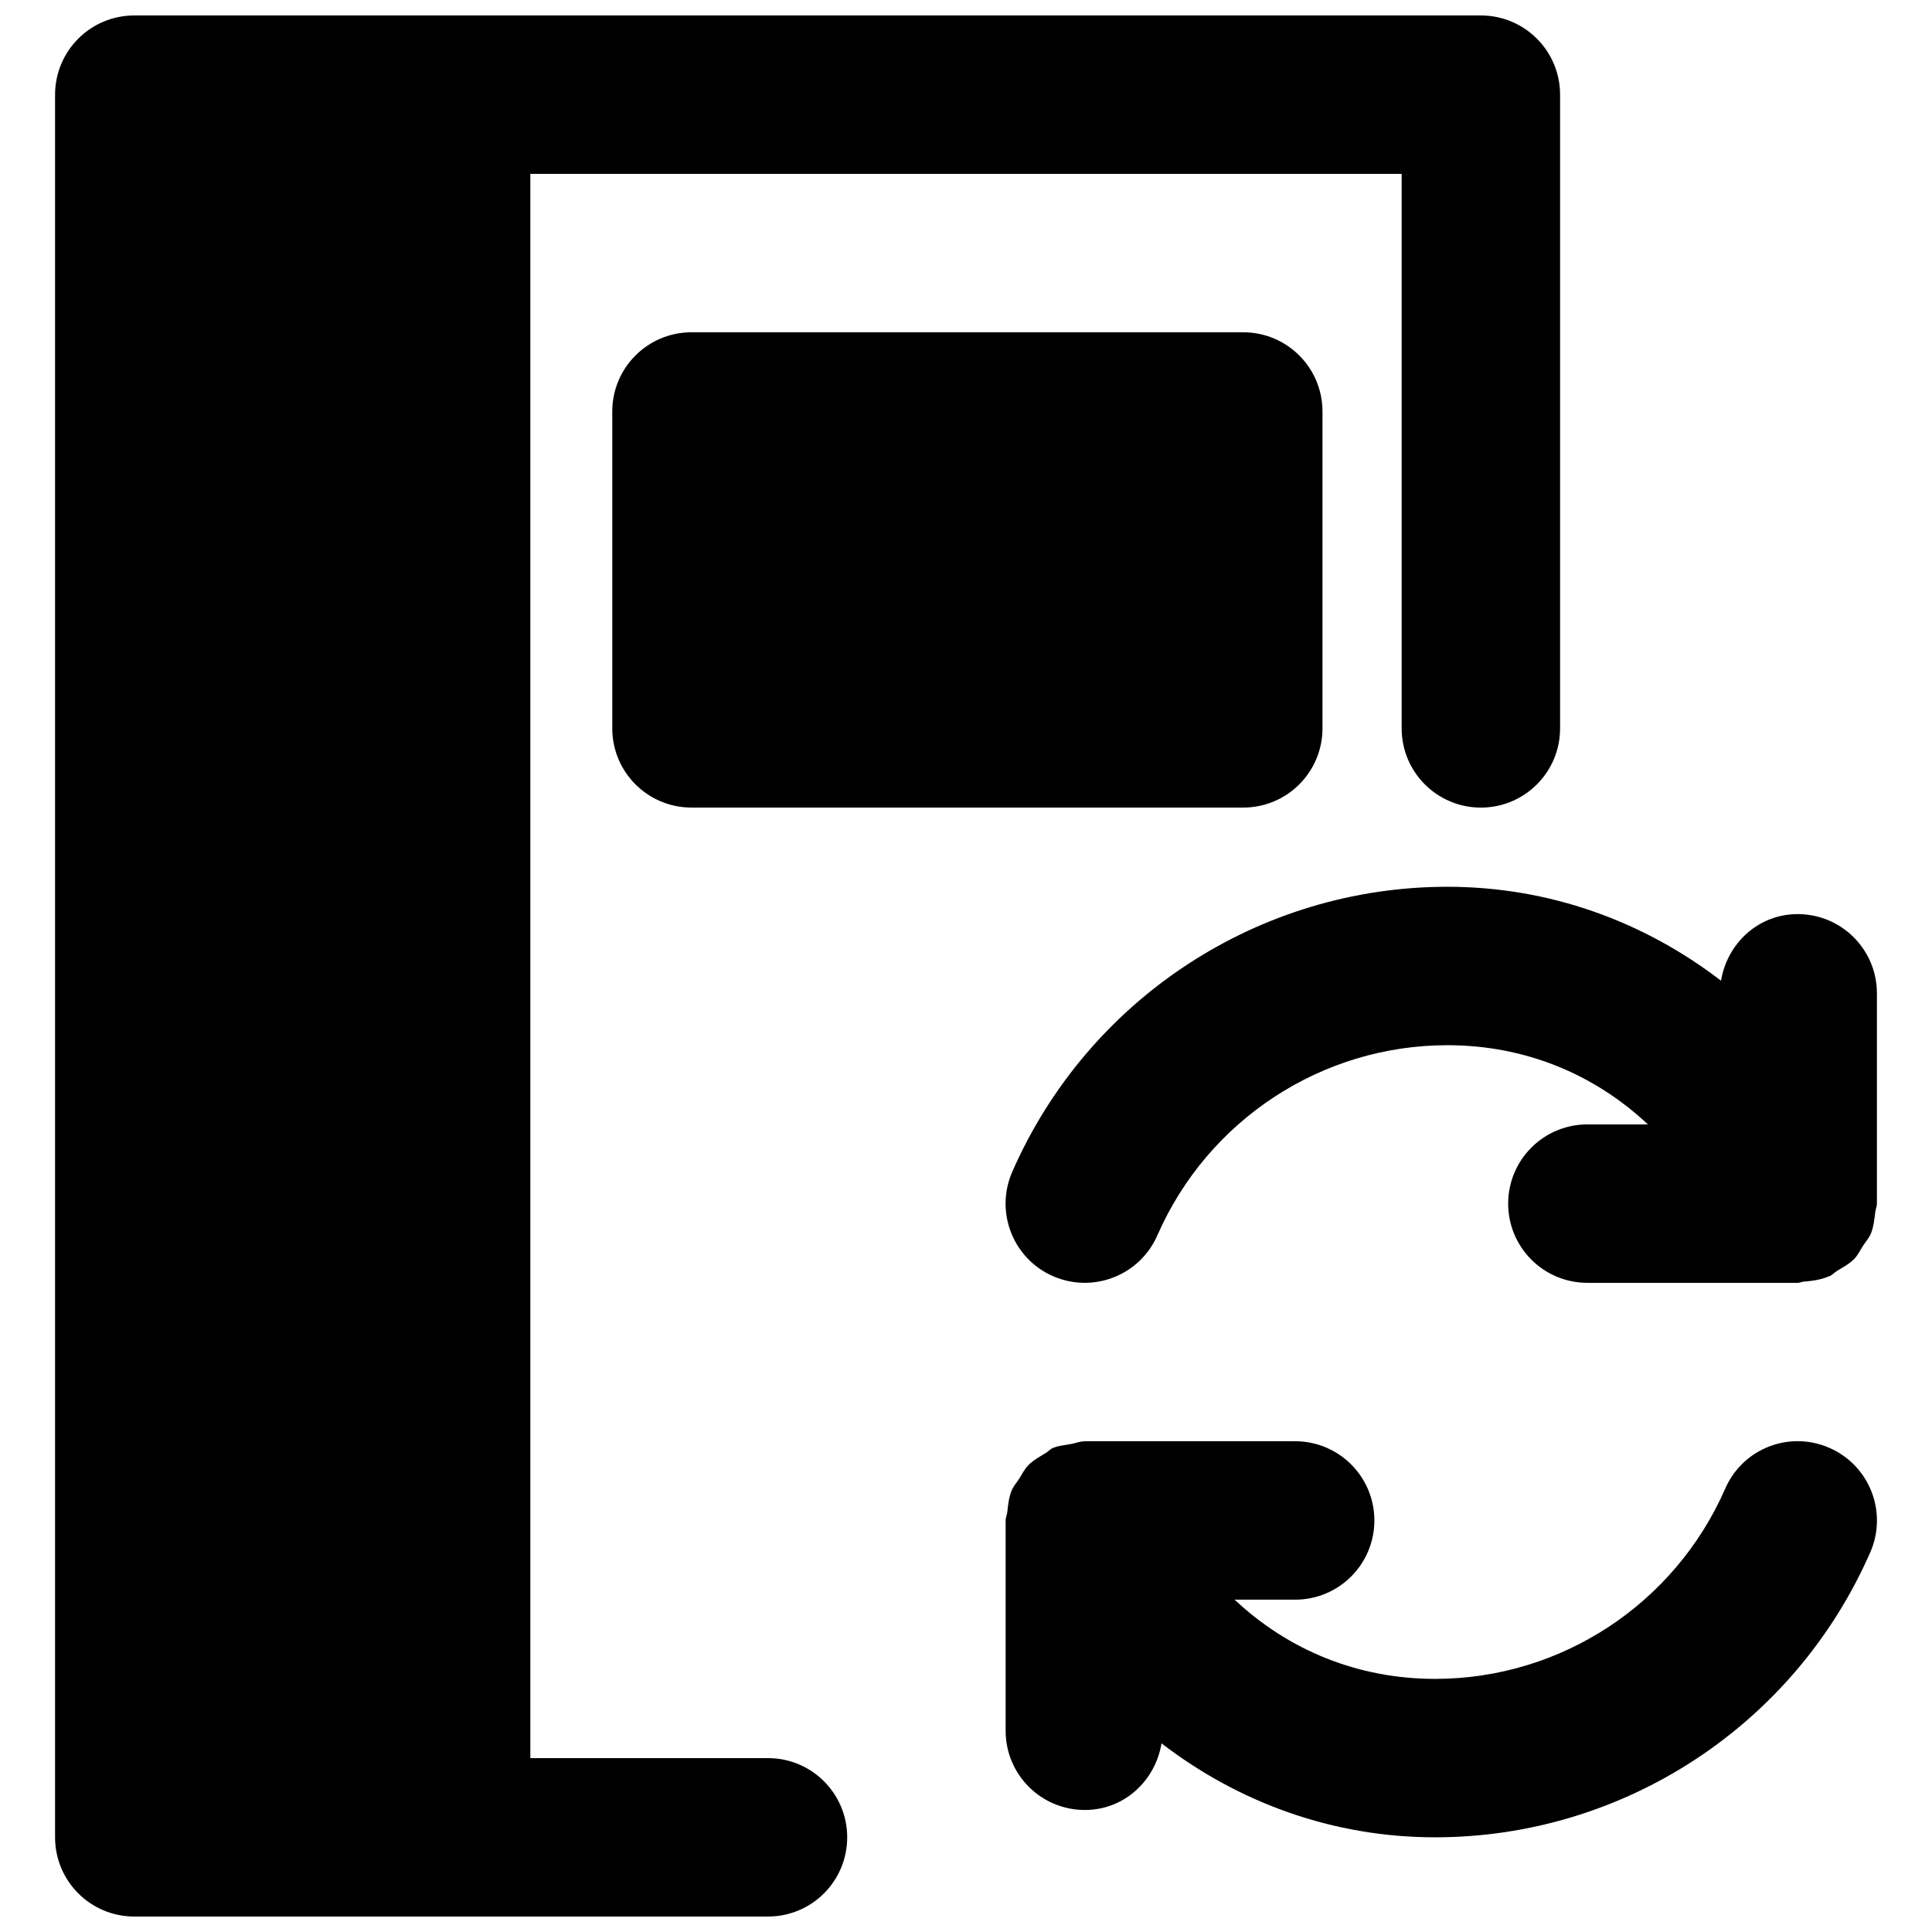
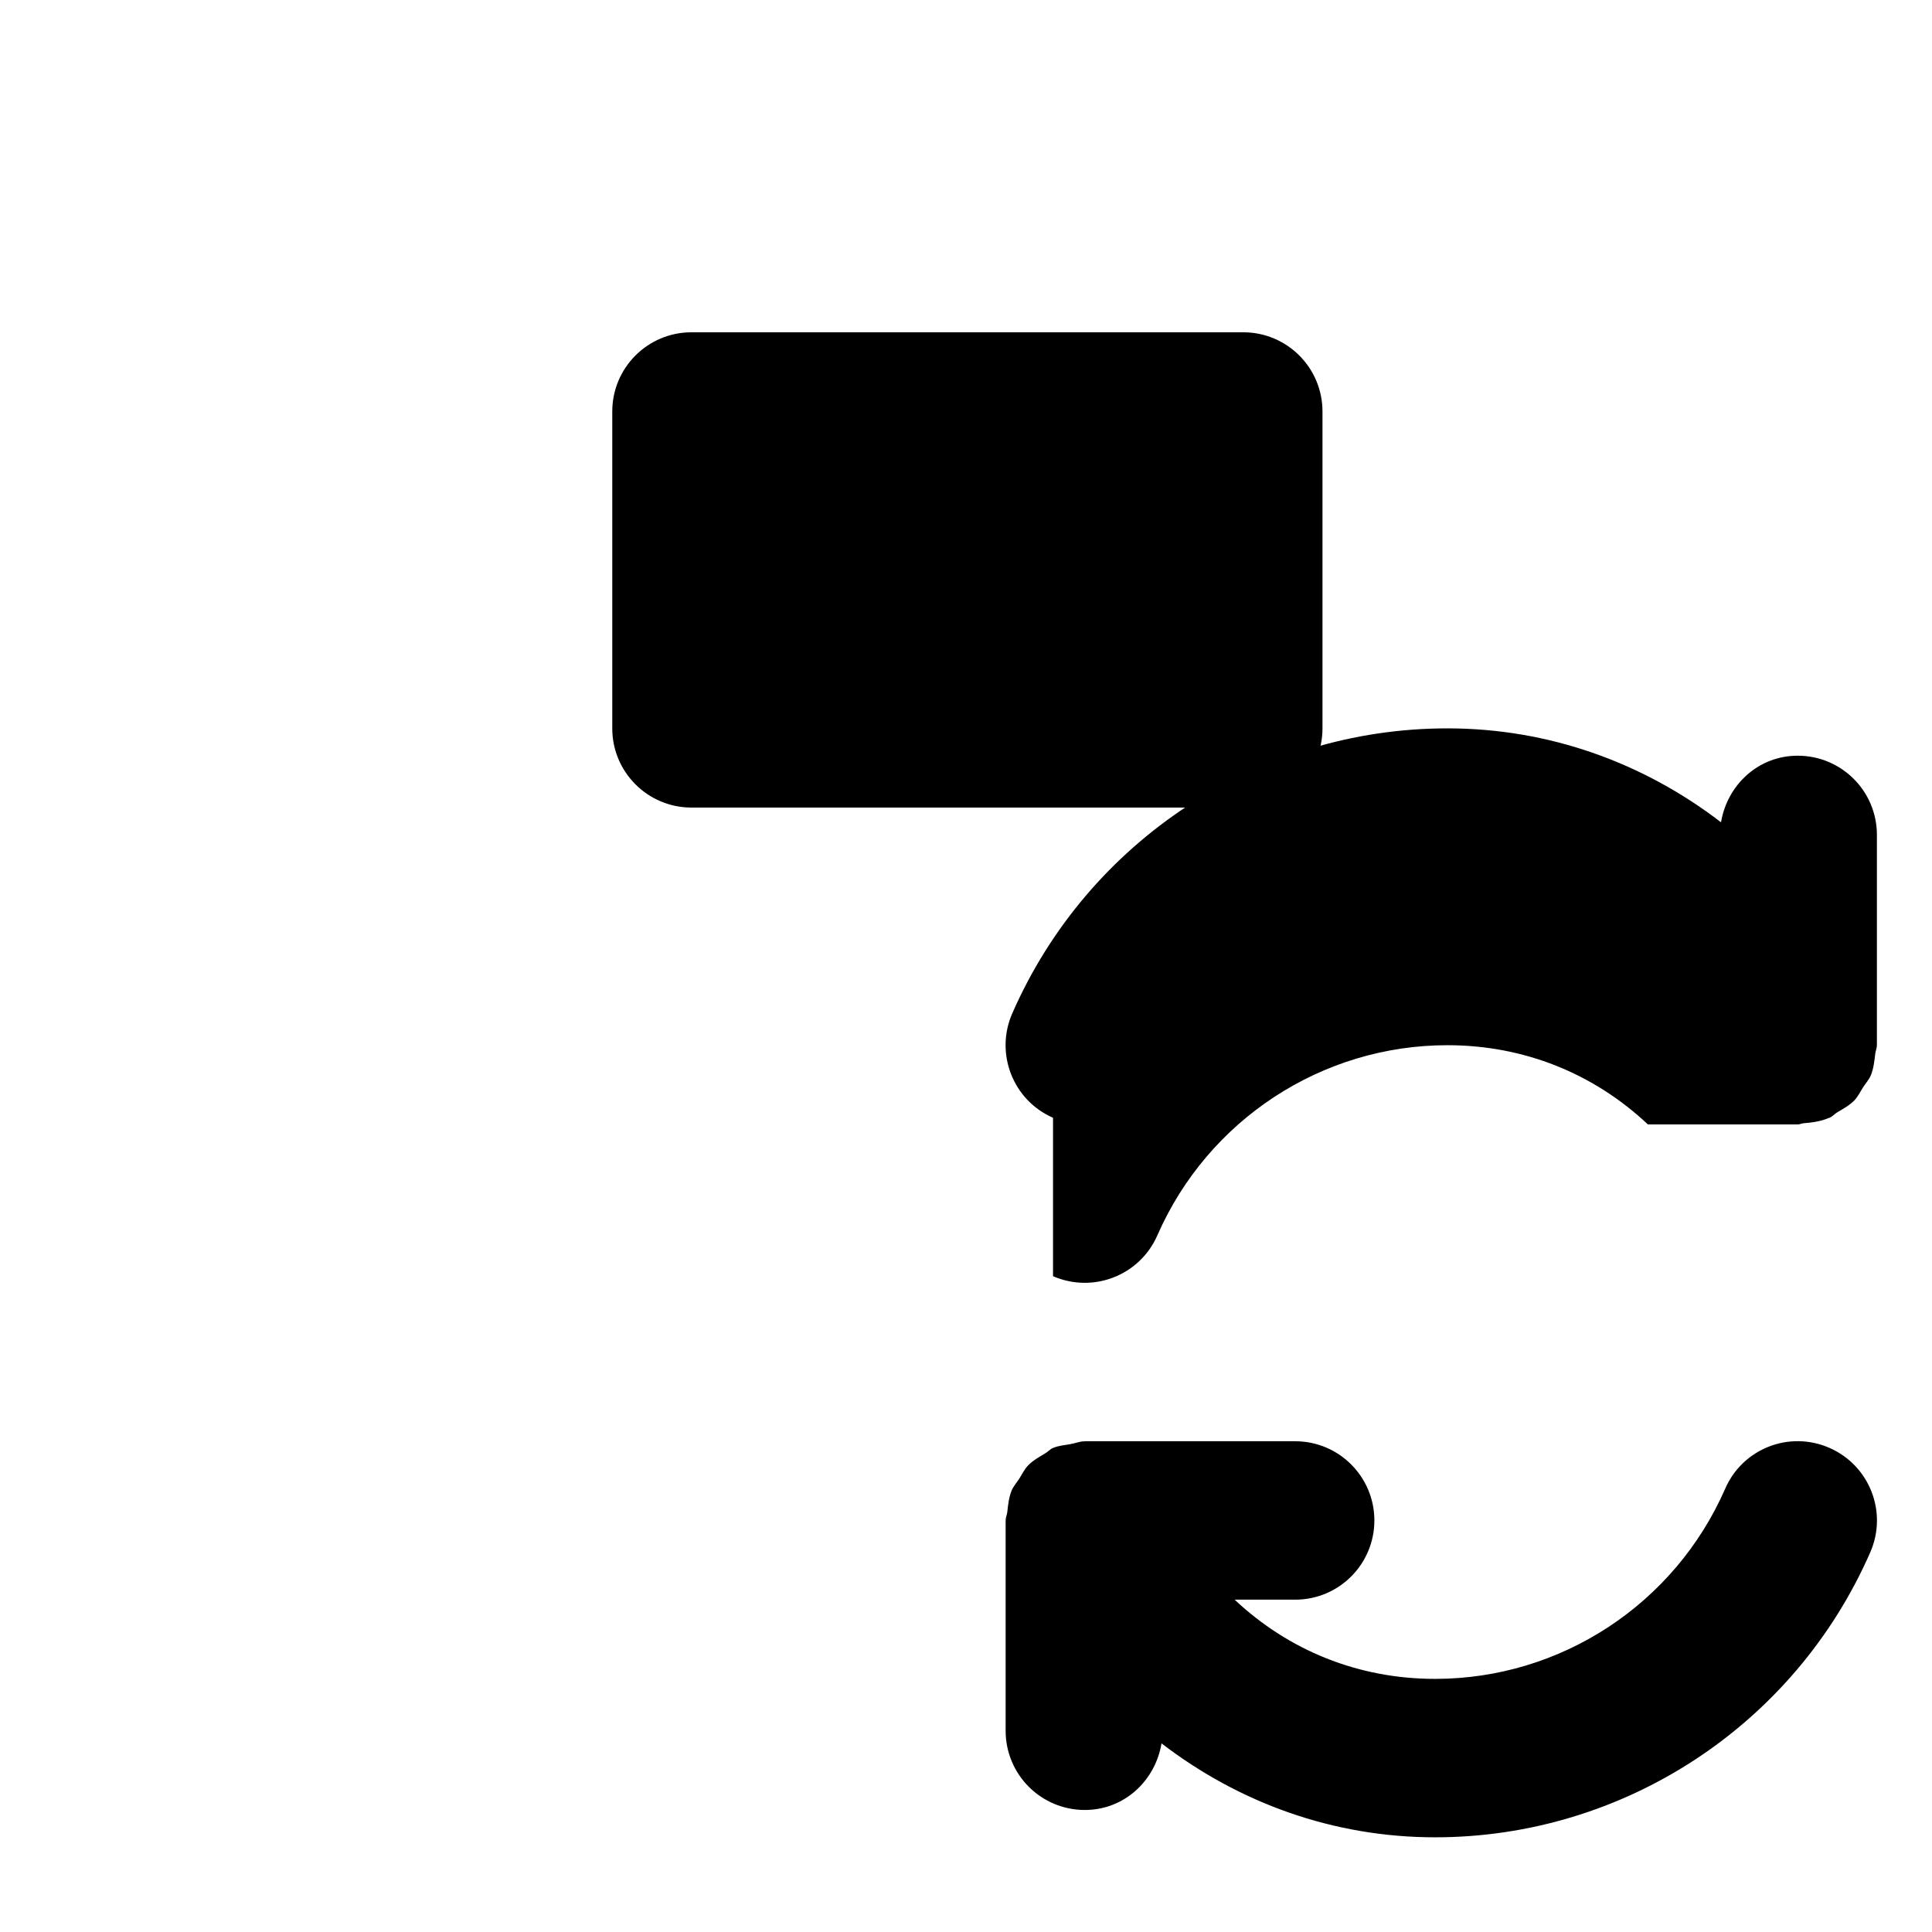
<svg xmlns="http://www.w3.org/2000/svg" width="800px" height="800px" version="1.1" viewBox="144 144 512 512">
  <defs>
    <clipPath id="a">
      <path d="m158 148.09h400v503.81h-400z" />
    </clipPath>
  </defs>
-   <path d="m423.06 482.2c10.664 4.641 23.008-0.211 27.648-10.812 13.41-30.625 43.598-50.398 76.871-50.398 20.363 0 38.812 7.535 53.129 20.992h-16.035c-11.609 0-20.992 9.402-20.992 20.992 0 11.586 9.383 20.988 20.992 20.988h55.754c0.523 0 1.051-0.27 1.574-0.312 2.352-0.188 4.66-0.523 6.719-1.43 0.043-0.02 0.082 0 0.125-0.02 0.797-0.355 1.324-1.008 2.059-1.449 1.594-0.945 3.211-1.824 4.512-3.148 0.988-1.027 1.555-2.289 2.309-3.465 0.715-1.09 1.598-2.055 2.102-3.273 0.711-1.785 0.902-3.715 1.133-5.625 0.082-0.777 0.441-1.469 0.441-2.266v-55.734c0-11.609-9.387-20.992-20.992-20.992-10.414 0-18.664 7.703-20.32 17.652-20.551-15.785-45.555-24.895-72.508-24.895-49.961 0-95.242 29.66-115.33 75.551-4.637 10.621 0.191 23.004 10.812 27.645" fill-rule="evenodd" />
+   <path d="m423.06 482.2c10.664 4.641 23.008-0.211 27.648-10.812 13.41-30.625 43.598-50.398 76.871-50.398 20.363 0 38.812 7.535 53.129 20.992h-16.035h55.754c0.523 0 1.051-0.27 1.574-0.312 2.352-0.188 4.66-0.523 6.719-1.43 0.043-0.02 0.082 0 0.125-0.02 0.797-0.355 1.324-1.008 2.059-1.449 1.594-0.945 3.211-1.824 4.512-3.148 0.988-1.027 1.555-2.289 2.309-3.465 0.715-1.09 1.598-2.055 2.102-3.273 0.711-1.785 0.902-3.715 1.133-5.625 0.082-0.777 0.441-1.469 0.441-2.266v-55.734c0-11.609-9.387-20.992-20.992-20.992-10.414 0-18.664 7.703-20.32 17.652-20.551-15.785-45.555-24.895-72.508-24.895-49.961 0-95.242 29.66-115.33 75.551-4.637 10.621 0.191 23.004 10.812 27.645" fill-rule="evenodd" />
  <path d="m628.84 527.71c-10.684-4.684-23.027 0.188-27.645 10.809-13.414 30.629-43.602 50.402-76.875 50.402-20.359 0-38.812-7.535-53.129-20.992h16.039c11.605 0 20.992-9.402 20.992-20.992 0-11.586-9.387-20.992-20.992-20.992h-55.734c-0.043 0-0.086 0.023-0.129 0.023-1.215 0-2.434 0.523-3.672 0.734-1.512 0.293-3.129 0.379-4.512 0.984-0.043 0.023-0.086 0-0.129 0.023-0.797 0.355-1.32 1.027-2.078 1.449-1.574 0.965-3.211 1.848-4.492 3.168-0.984 1.008-1.574 2.269-2.328 3.465-0.695 1.09-1.574 2.035-2.078 3.254-0.715 1.785-0.926 3.715-1.133 5.644-0.086 0.777-0.441 1.449-0.441 2.246v55.734c0 11.609 9.383 20.992 20.992 20.992 10.41 0 18.66-7.703 20.32-17.652 20.551 15.785 45.551 24.895 72.504 24.895 49.941 0 95.242-29.66 115.33-75.551 4.641-10.621-0.188-22.984-10.812-27.645" fill-rule="evenodd" />
  <path d="m327.25 232.06c-11.609 0-20.992 9.402-20.992 20.992v83.969c0 11.586 9.383 20.992 20.992 20.992h146.23c11.605 0 20.992-9.406 20.992-20.992v-83.969c0-11.59-9.387-20.992-20.992-20.992z" fill-rule="evenodd" />
  <g clip-path="url(#a)">
-     <path d="m347.52 609.92h-62.977v-419.84h230.91v146.95c0 11.586 9.387 20.992 20.992 20.992 11.609 0 20.992-9.406 20.992-20.992v-167.94c0-11.586-9.383-20.992-20.992-20.992h-356.86c-11.609 0-20.992 9.406-20.992 20.992v461.82c0 11.59 9.383 20.992 20.992 20.992h167.94c11.609 0 20.992-9.402 20.992-20.992 0-11.586-9.383-20.992-20.992-20.992" fill-rule="evenodd" />
-   </g>
+     </g>
</svg>